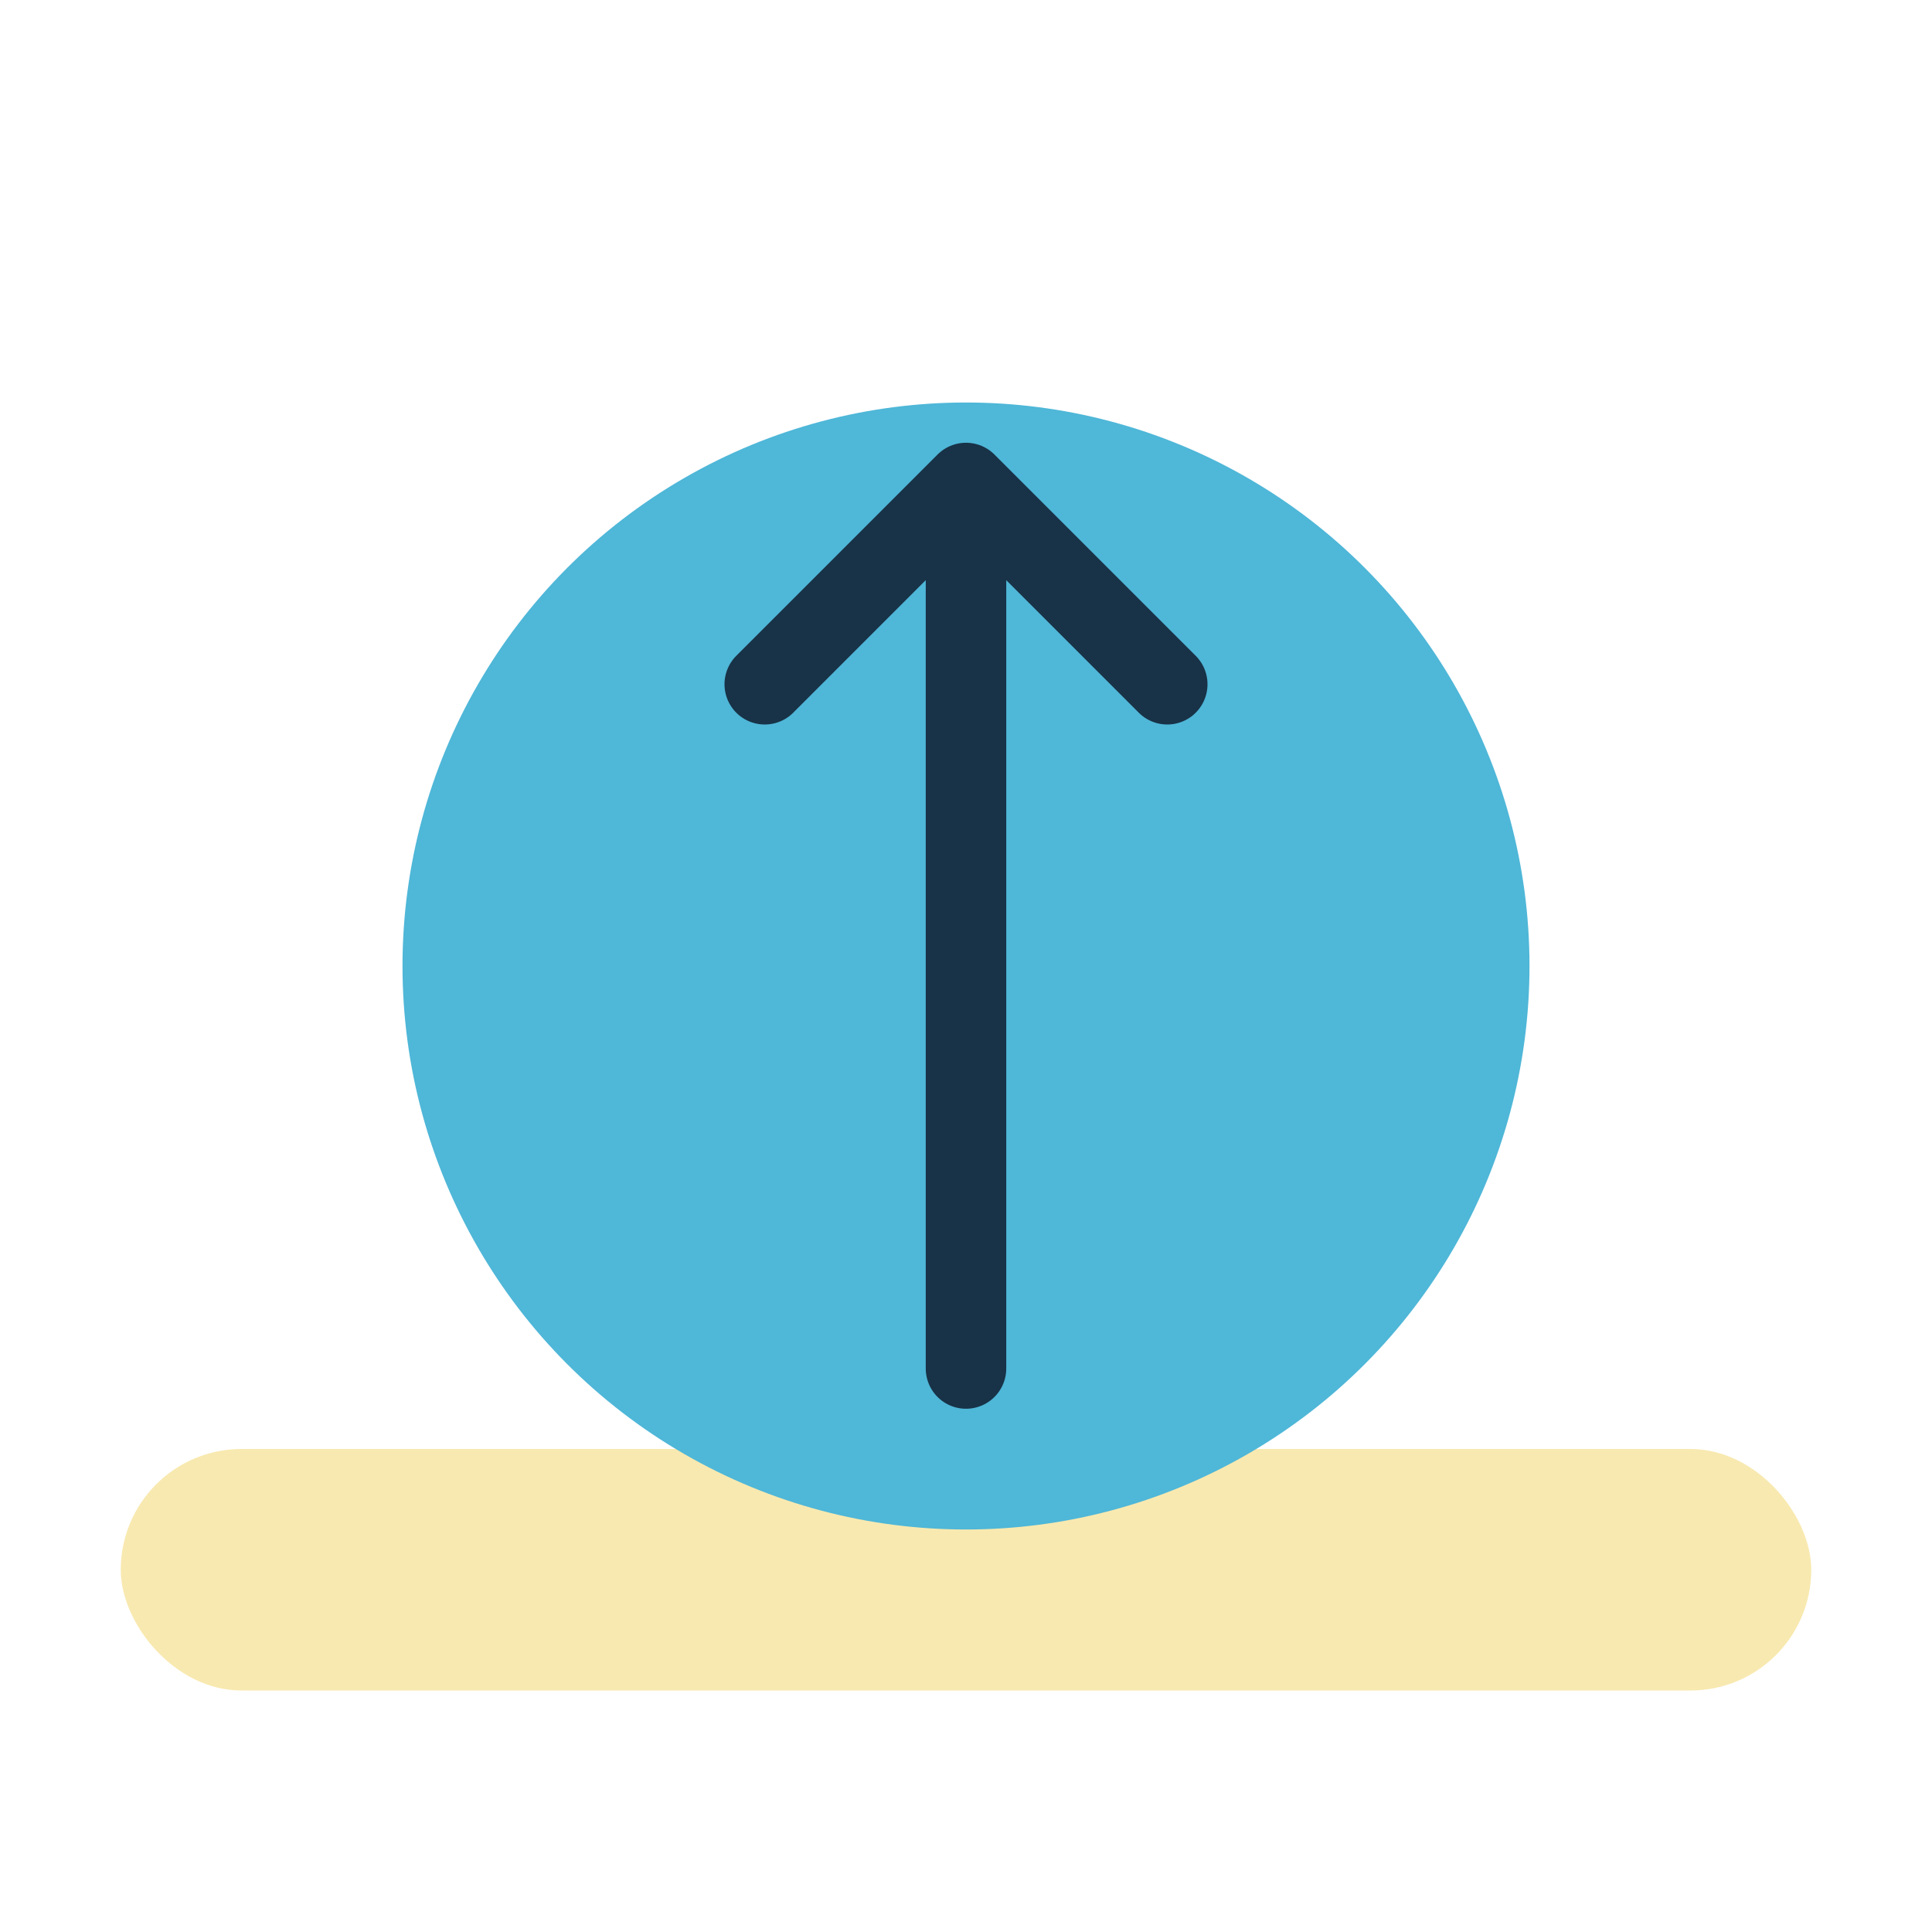
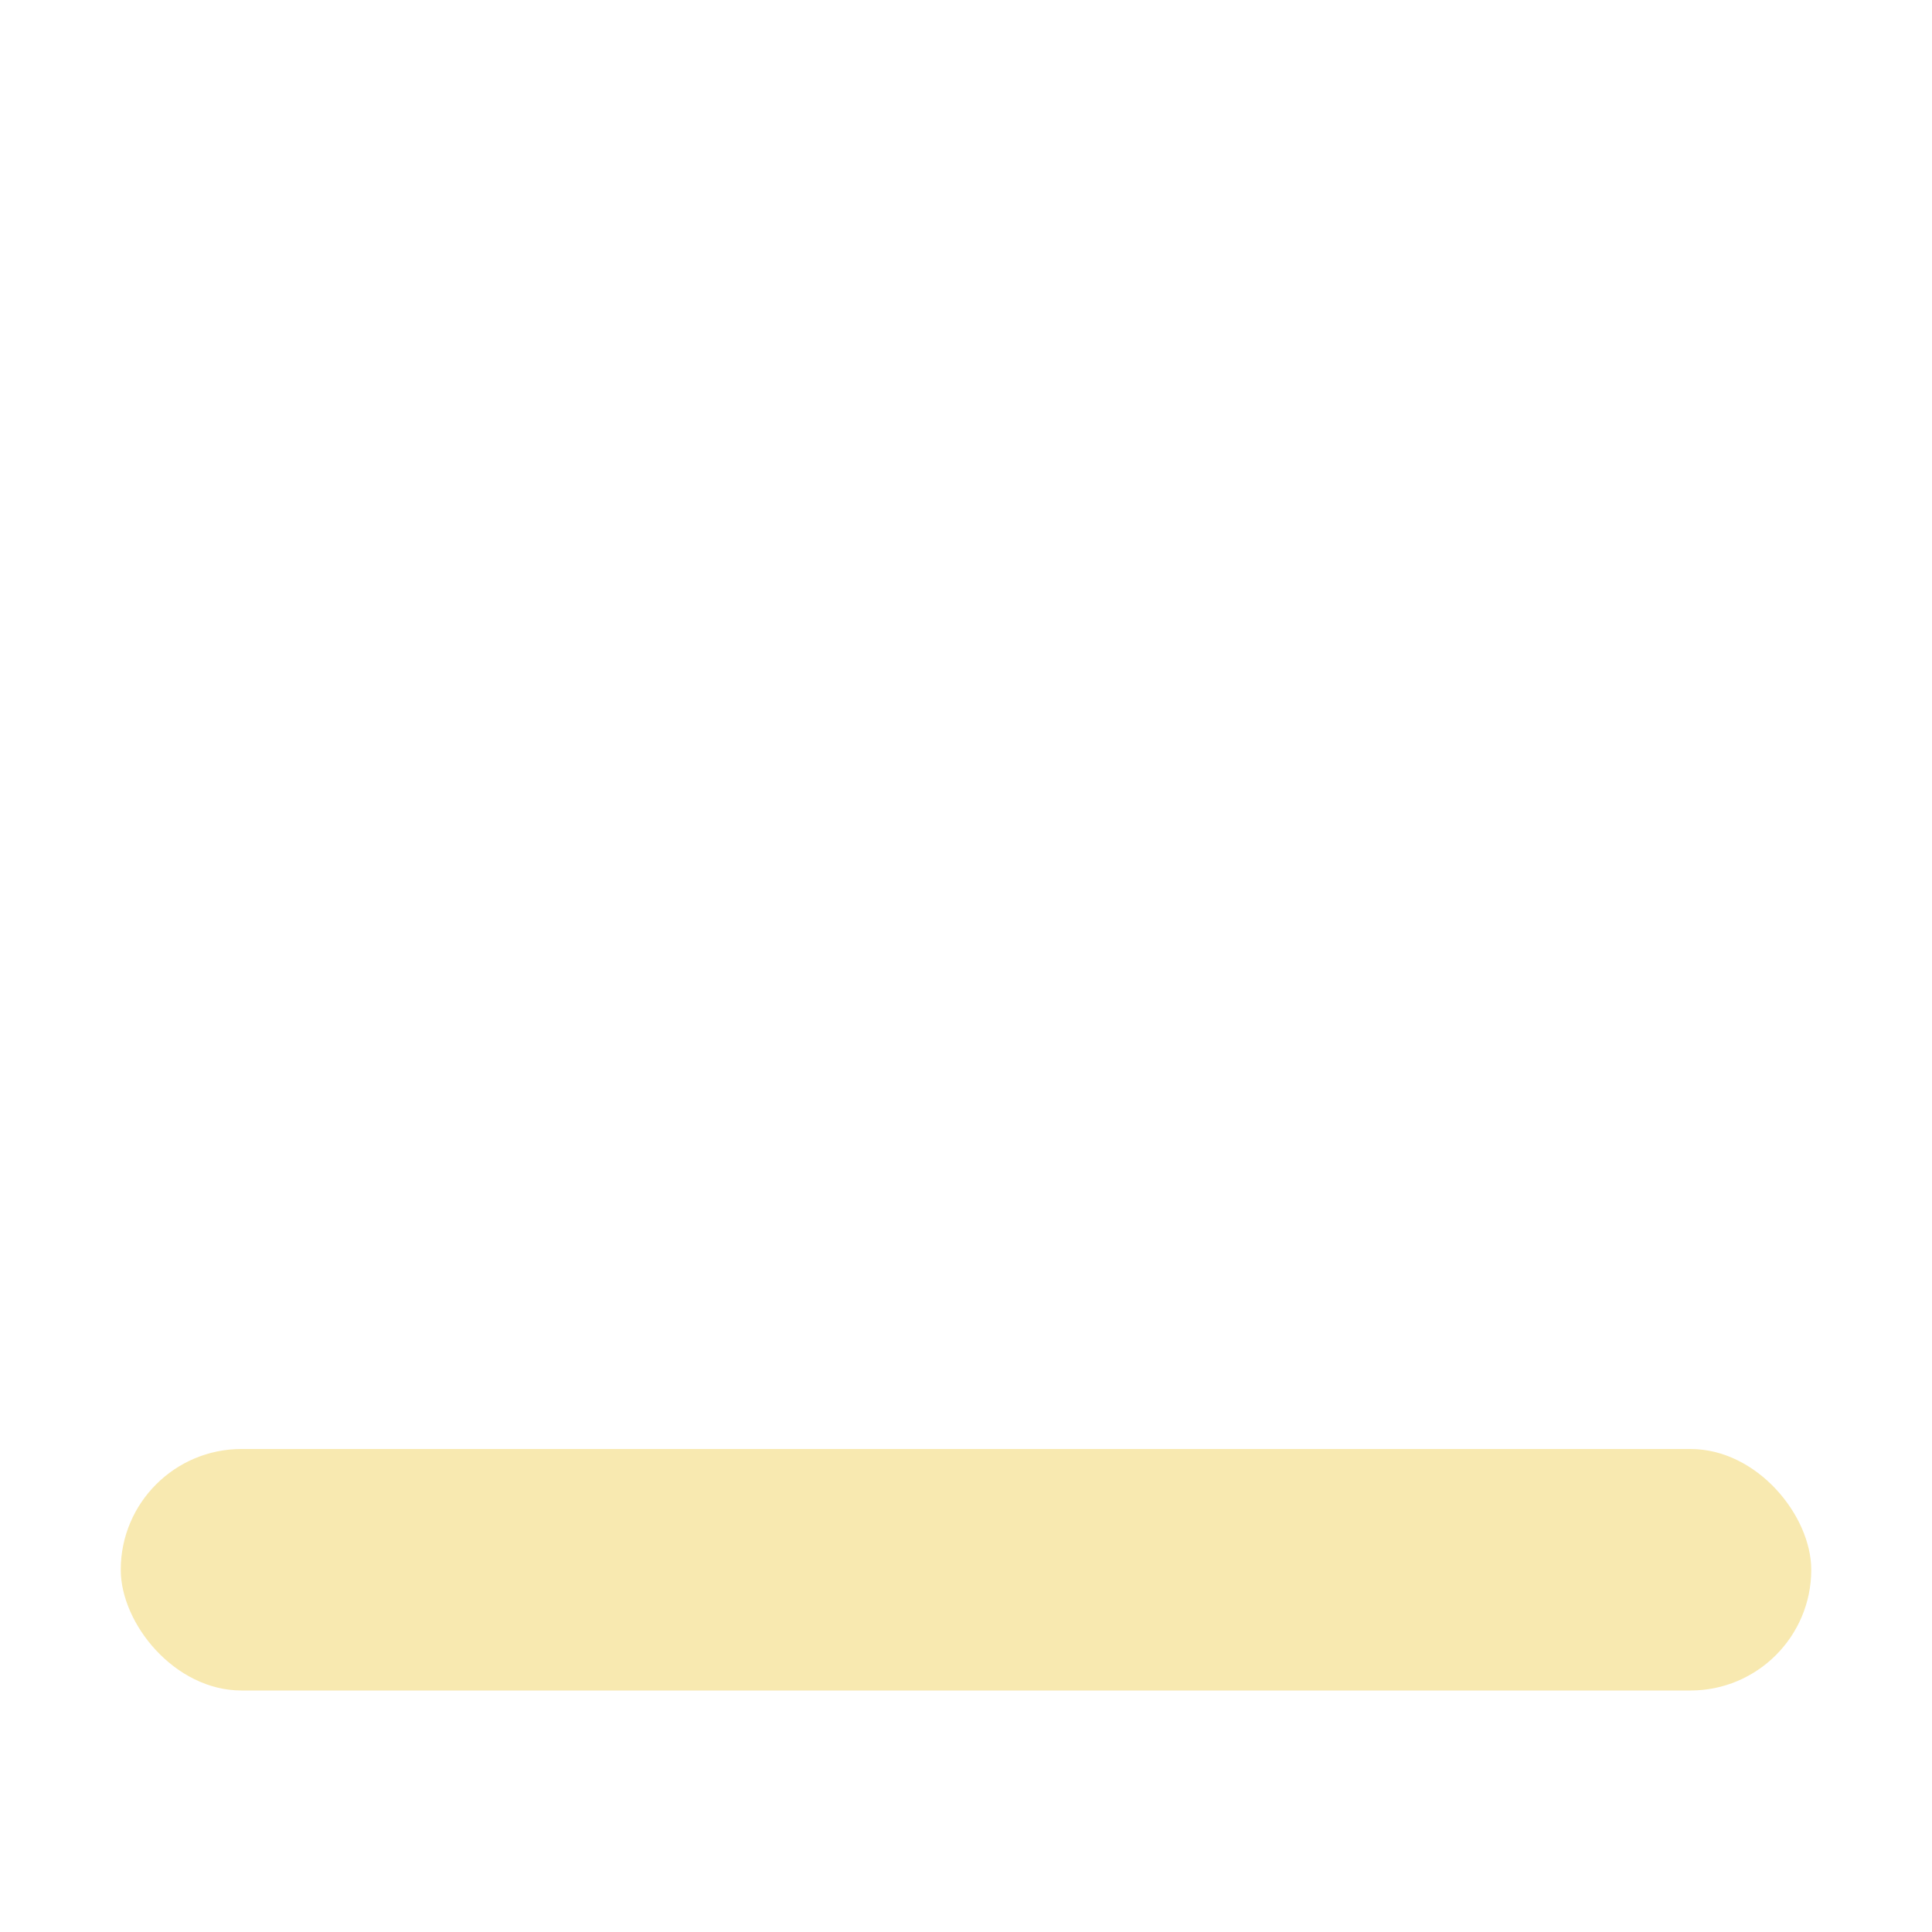
<svg xmlns="http://www.w3.org/2000/svg" width="48" height="48" viewBox="0 0 48 48">
  <rect x="3" y="36" width="42" height="6" rx="3" fill="#F8E9B0" />
-   <ellipse cx="24" cy="24" rx="14" ry="14" fill="#4FB7D8" />
-   <path d="M24 34V12m0 0l5 5m-5-5l-5 5" stroke="#183247" stroke-width="2" stroke-linecap="round" />
</svg>